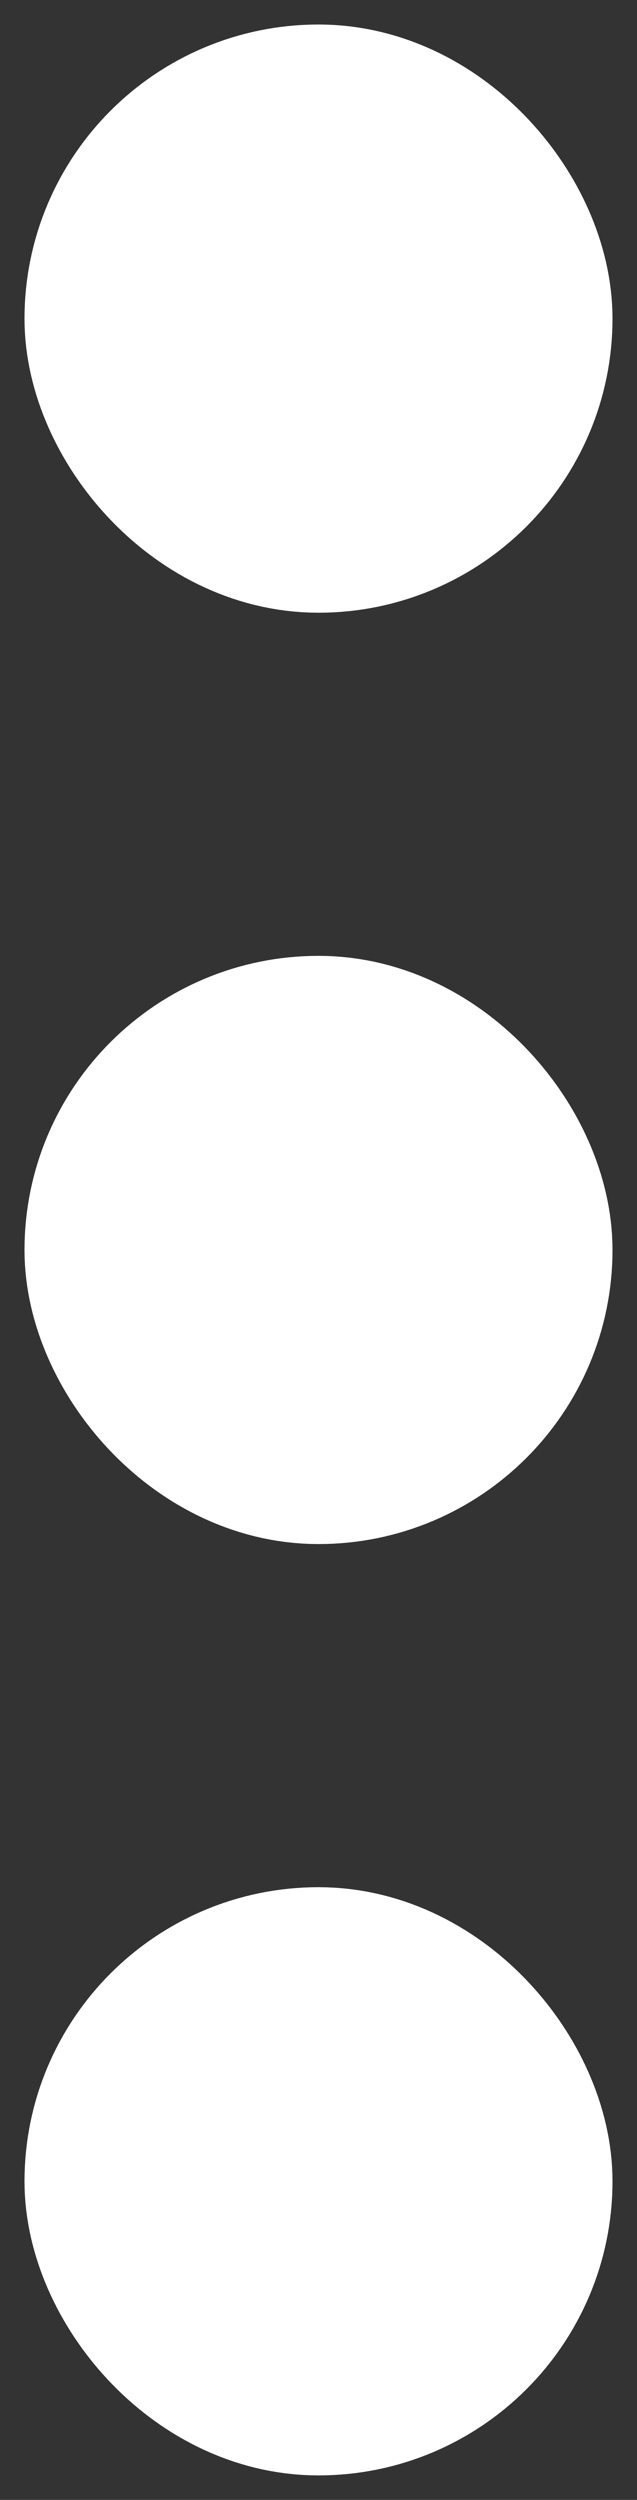
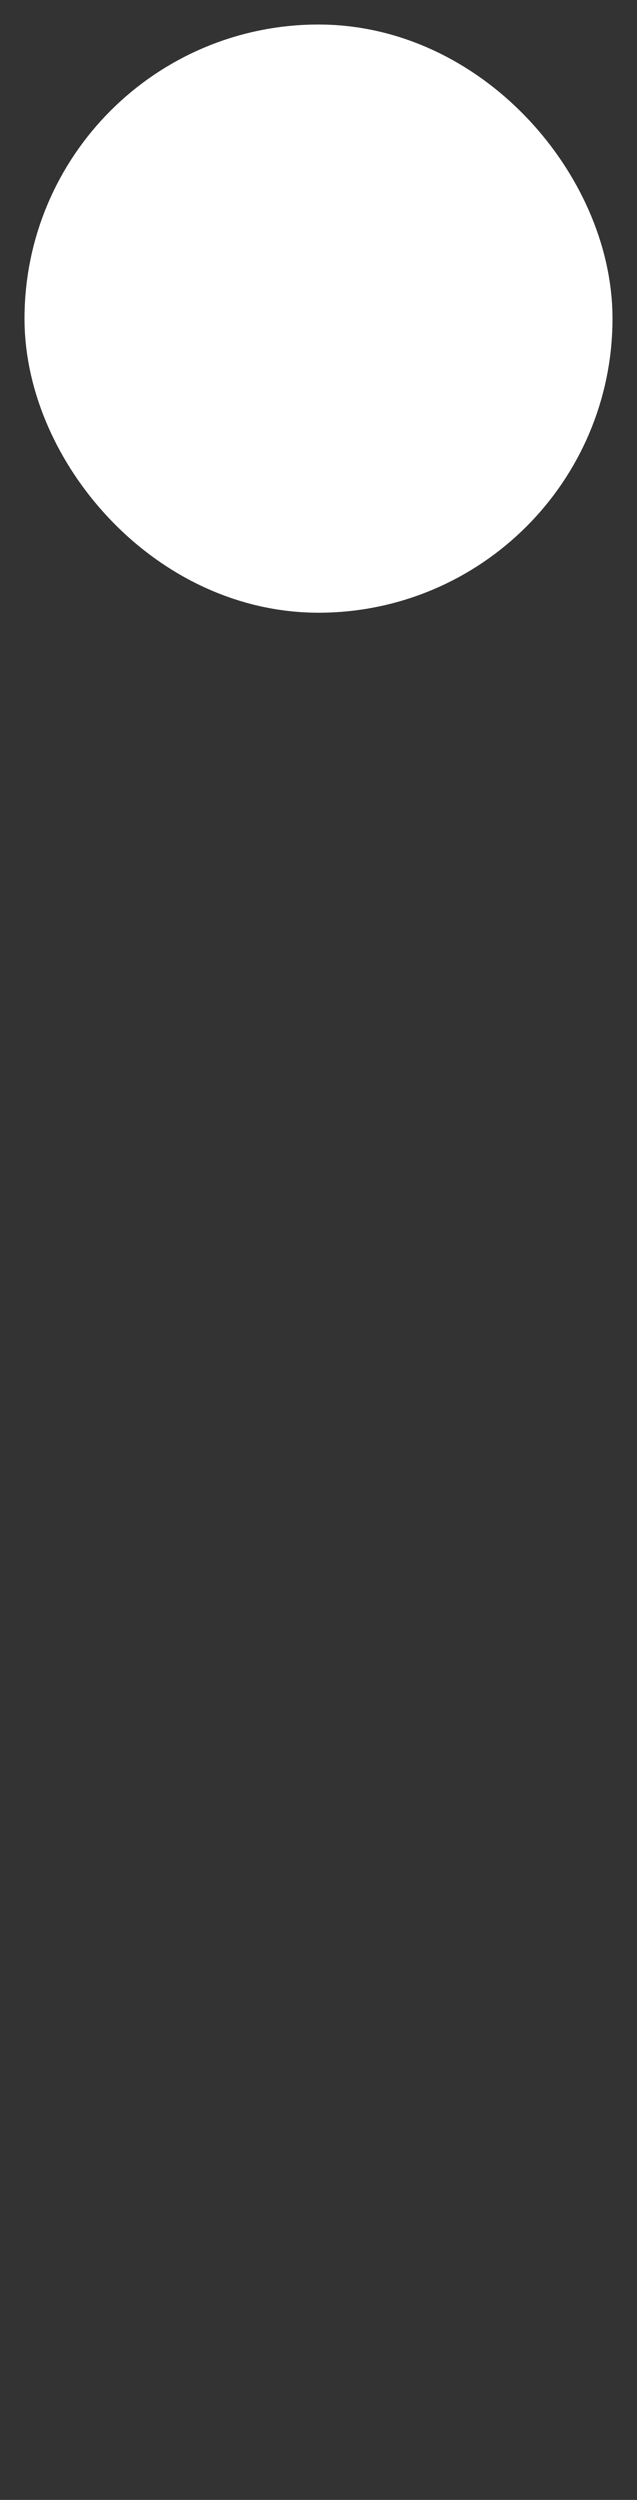
<svg xmlns="http://www.w3.org/2000/svg" width="13" height="51" viewBox="0 0 13 51" fill="none">
  <rect x="0" y="0" width="13" height="51" fill="#333333" stroke="none" />
  <rect x="3" y="3" width="7" height="7" rx="3.5" fill="white" stroke="white" stroke-width="5" />
-   <rect x="3" y="22" width="7" height="7" rx="3.5" fill="white" stroke="white" stroke-width="5" />
-   <rect x="3" y="41" width="7" height="7" rx="3.5" fill="white" stroke="white" stroke-width="5" />
</svg>